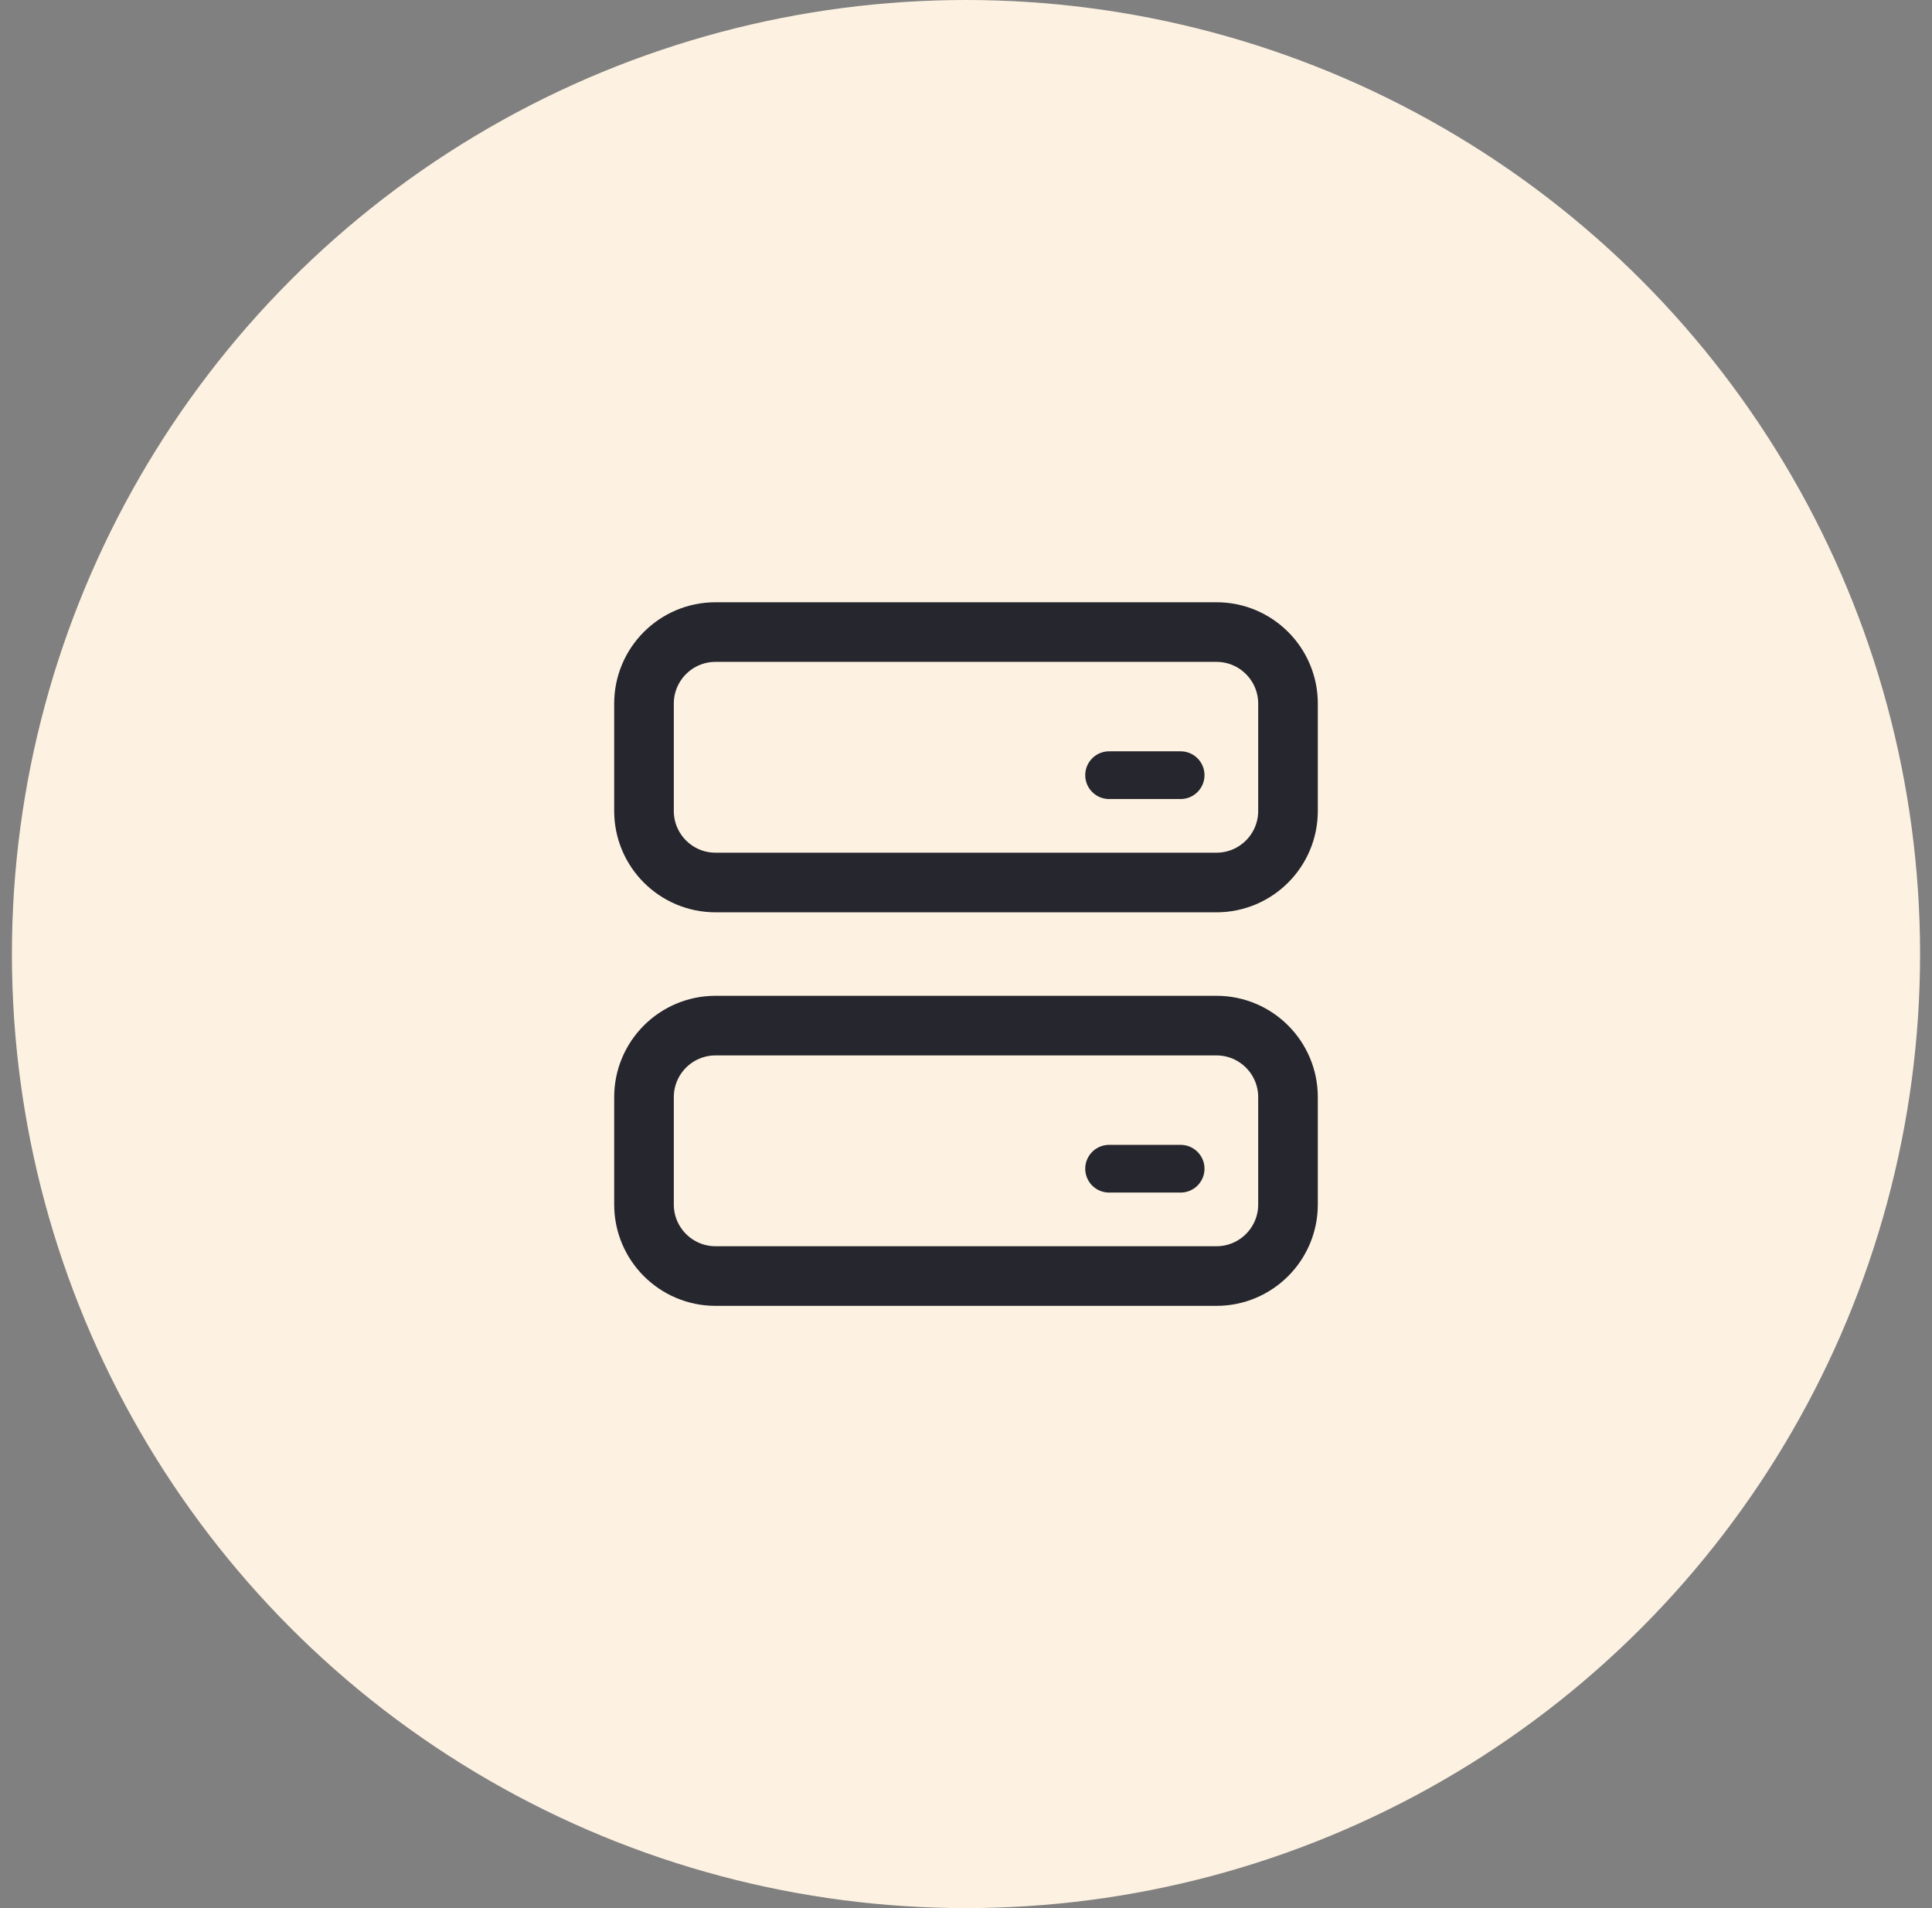
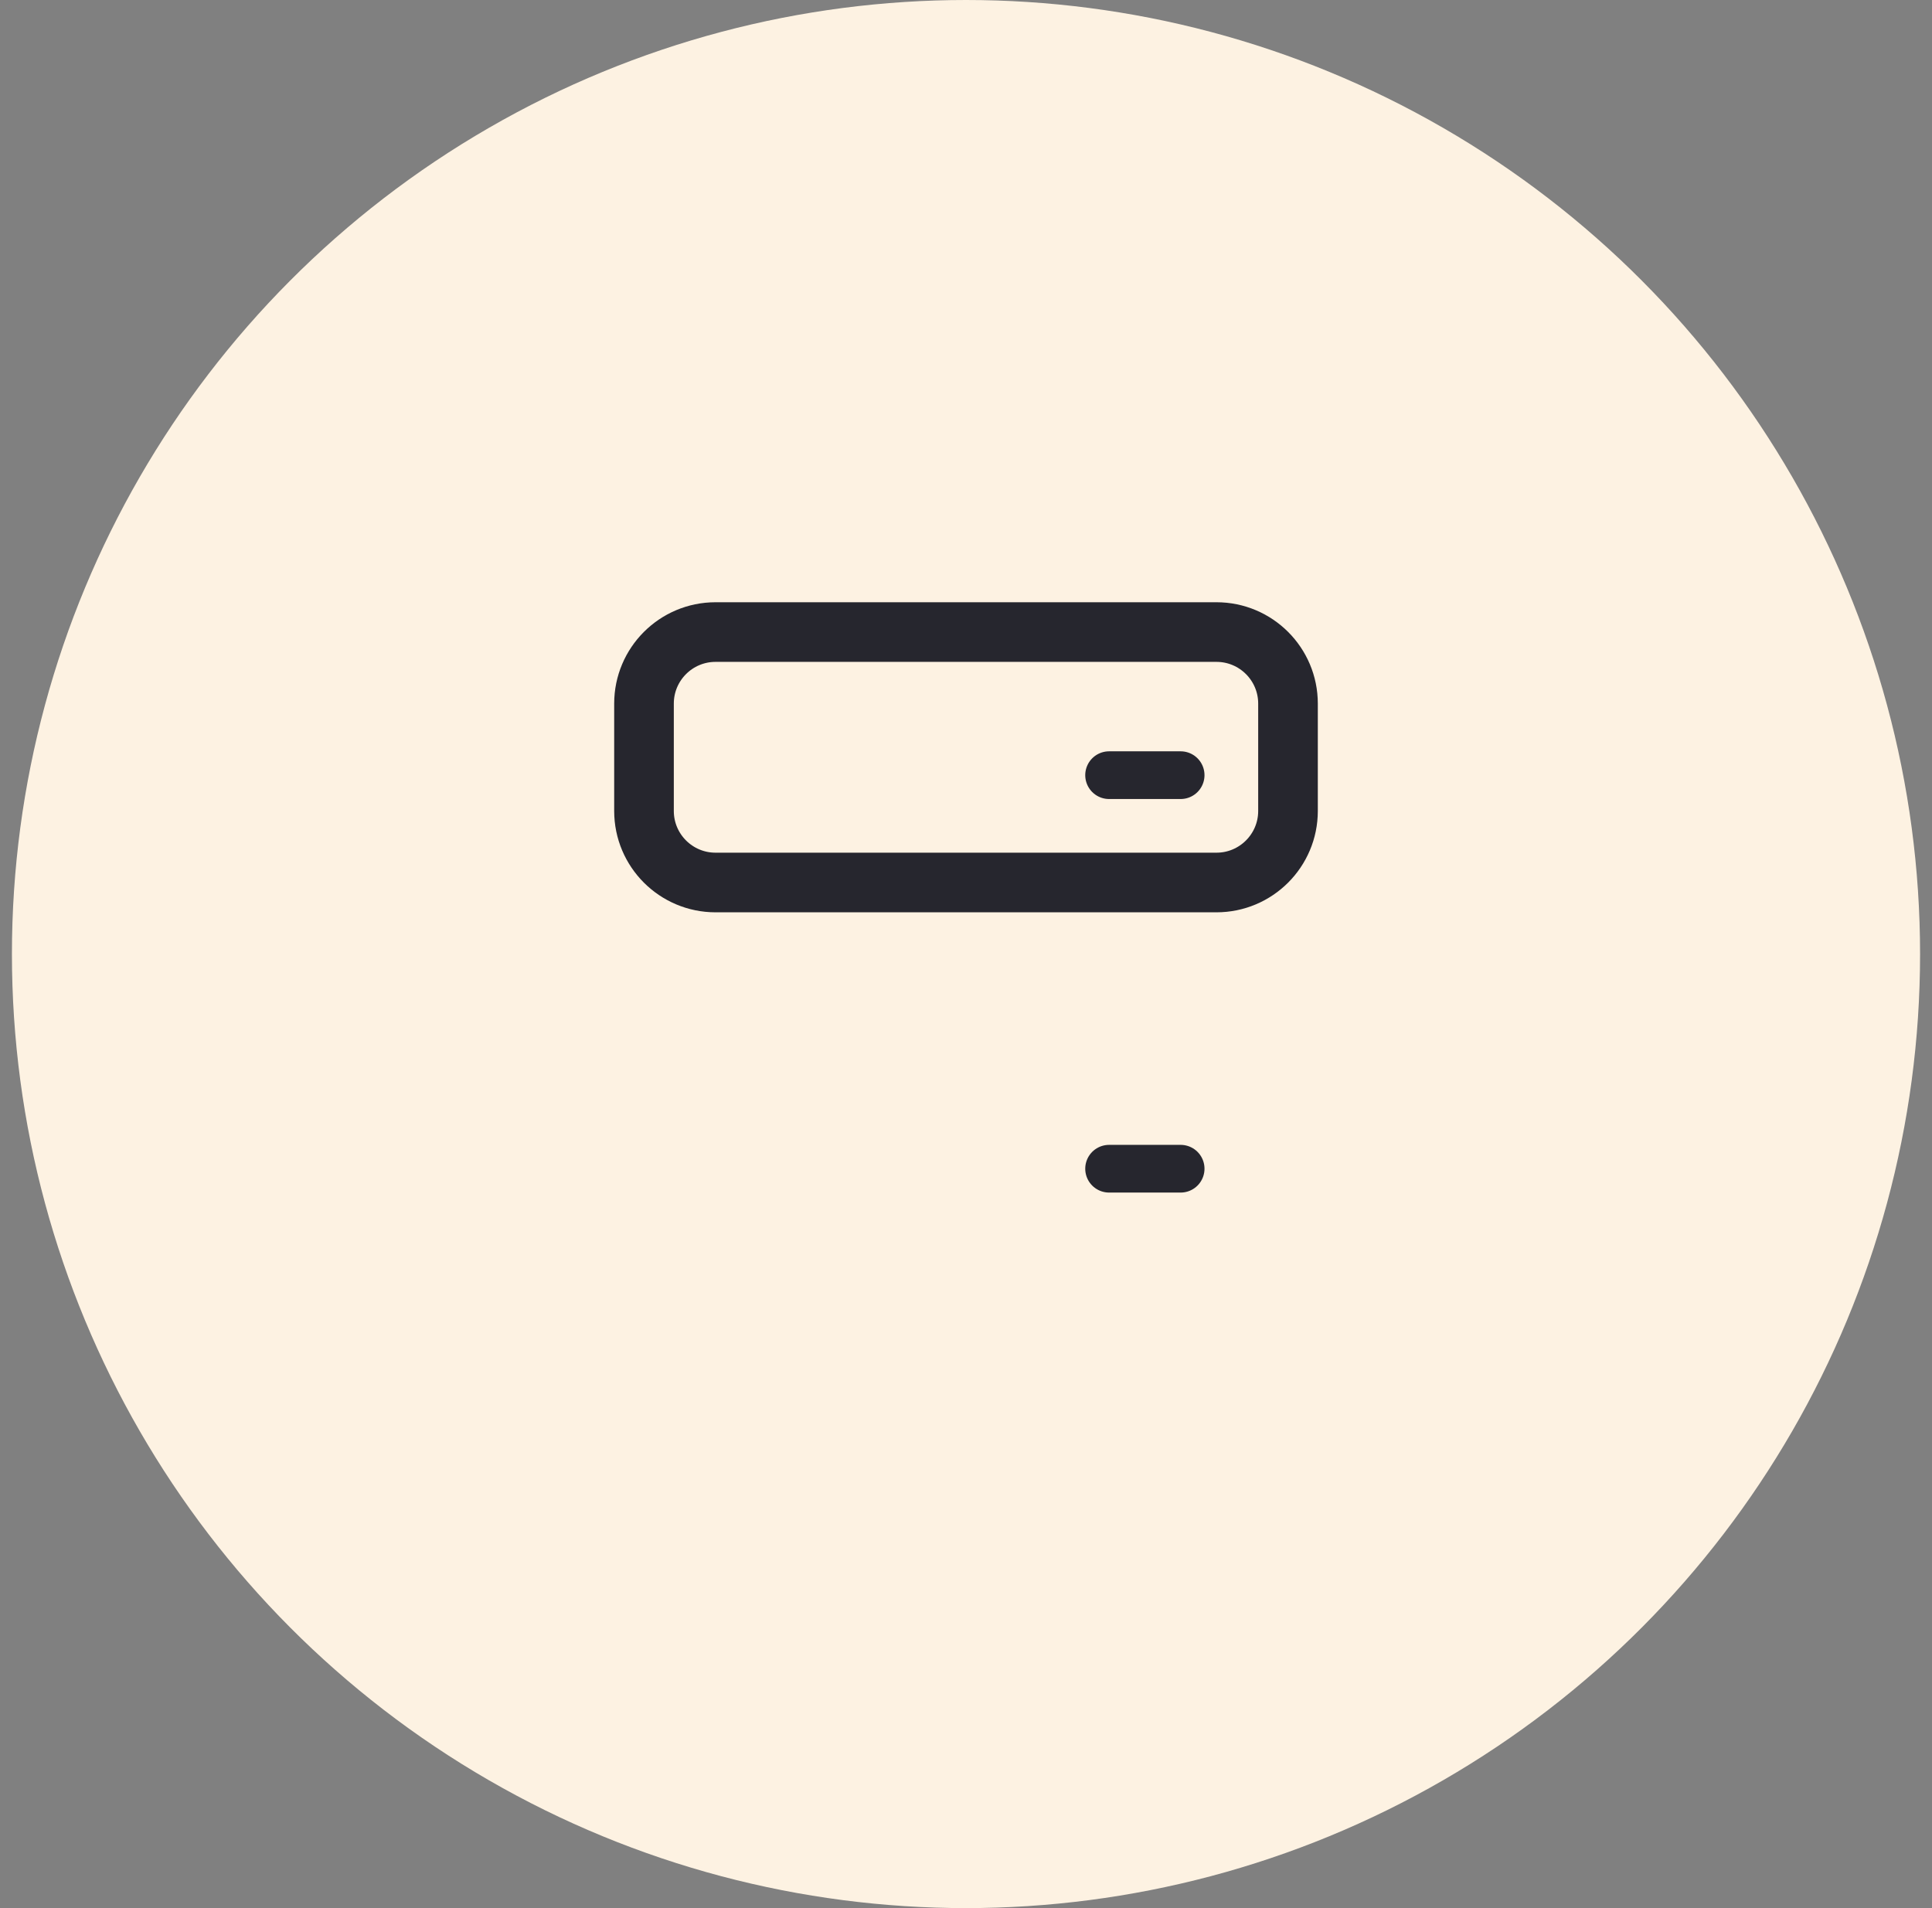
<svg xmlns="http://www.w3.org/2000/svg" width="81" height="80" viewBox="0 0 81 80" fill="none">
  <rect x="0" y="0" width="81" height="80" fill="#808080" stroke="none" />
  <circle cx="40.5" cy="40" r="40" fill="#FDF2E2" />
  <path d="M51 26.5H30C28.343 26.5 27 27.843 27 29.5V34C27 35.657 28.343 37 30 37H51C52.657 37 54 35.657 54 34V29.5C54 27.843 52.657 26.5 51 26.5Z" stroke="#26262E" stroke-width="2.5" stroke-miterlimit="10" />
-   <path d="M51 43H30C28.343 43 27 44.343 27 46V50.5C27 52.157 28.343 53.5 30 53.5H51C52.657 53.5 54 52.157 54 50.5V46C54 44.343 52.657 43 51 43Z" stroke="#26262E" stroke-width="2.5" stroke-miterlimit="10" />
  <path d="M46.499 32.5C46.499 32.5 46.928 32.5 47.999 32.5C49.071 32.5 49.499 32.5 49.499 32.5" stroke="#26262E" stroke-width="2" stroke-linecap="round" stroke-linejoin="round" />
  <path d="M46.499 49C46.499 49 46.928 49 47.999 49C49.071 49 49.499 49 49.499 49" stroke="#26262E" stroke-width="2" stroke-linecap="round" stroke-linejoin="round" />
</svg>